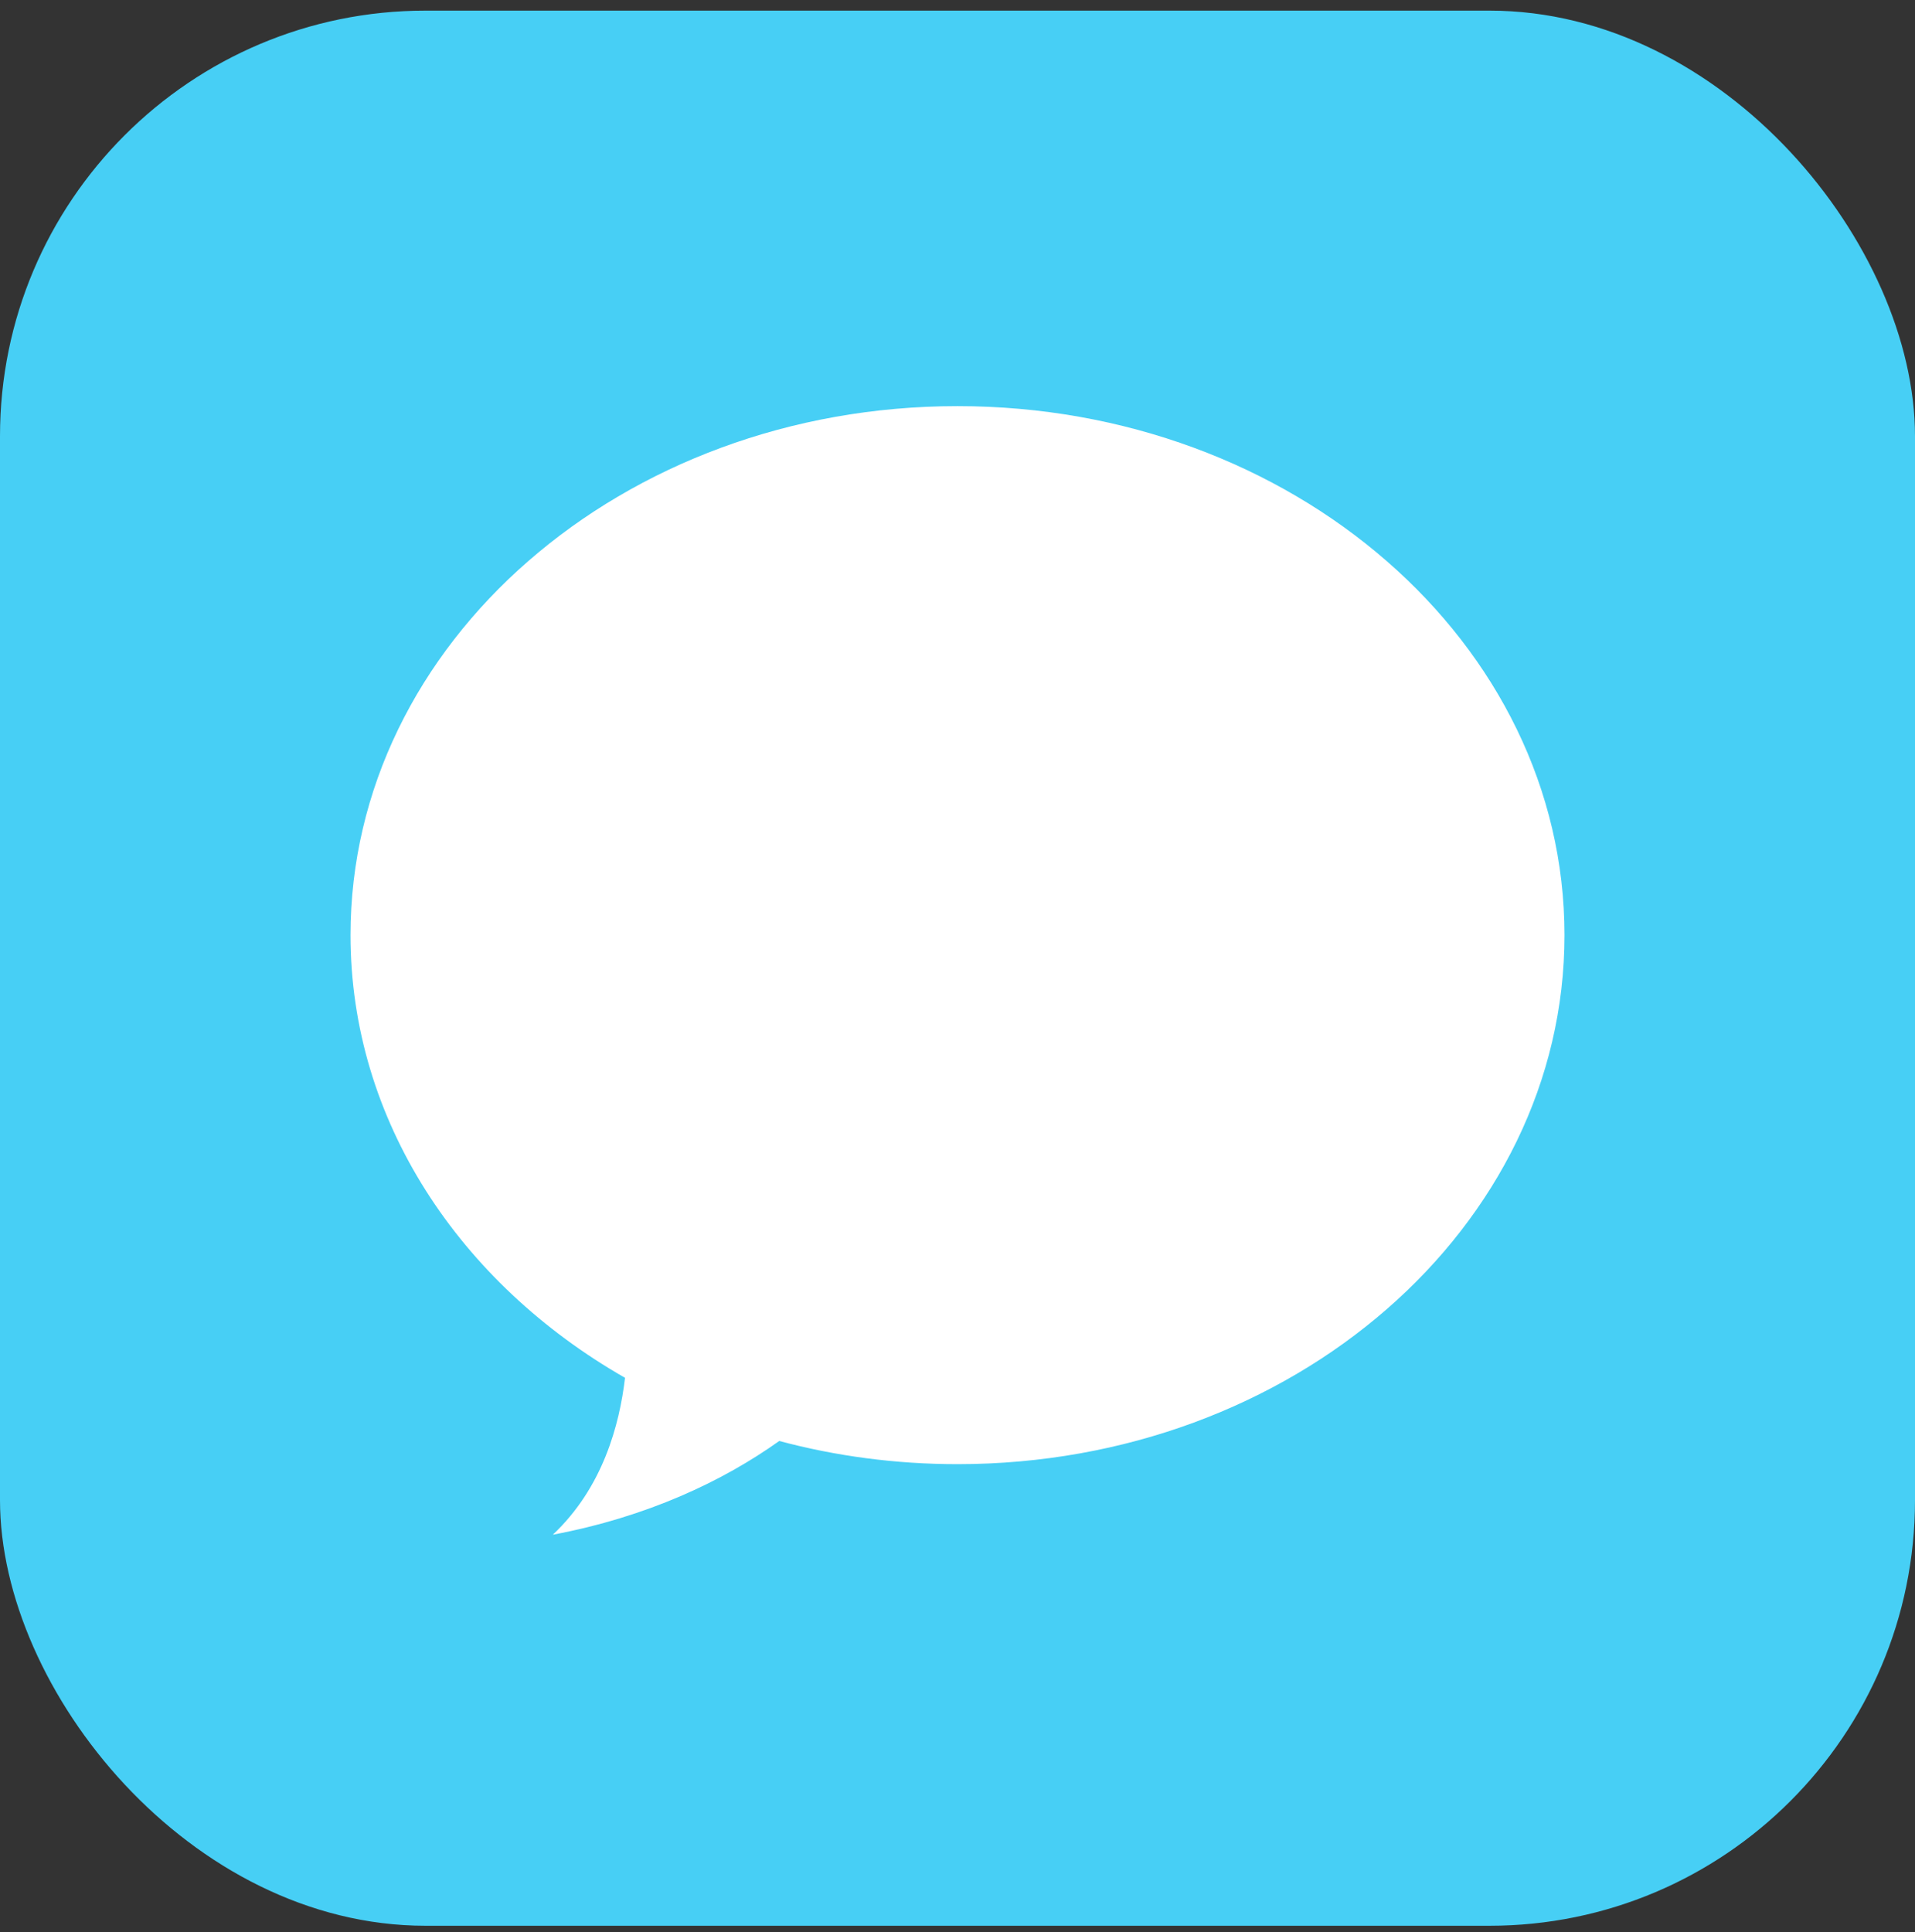
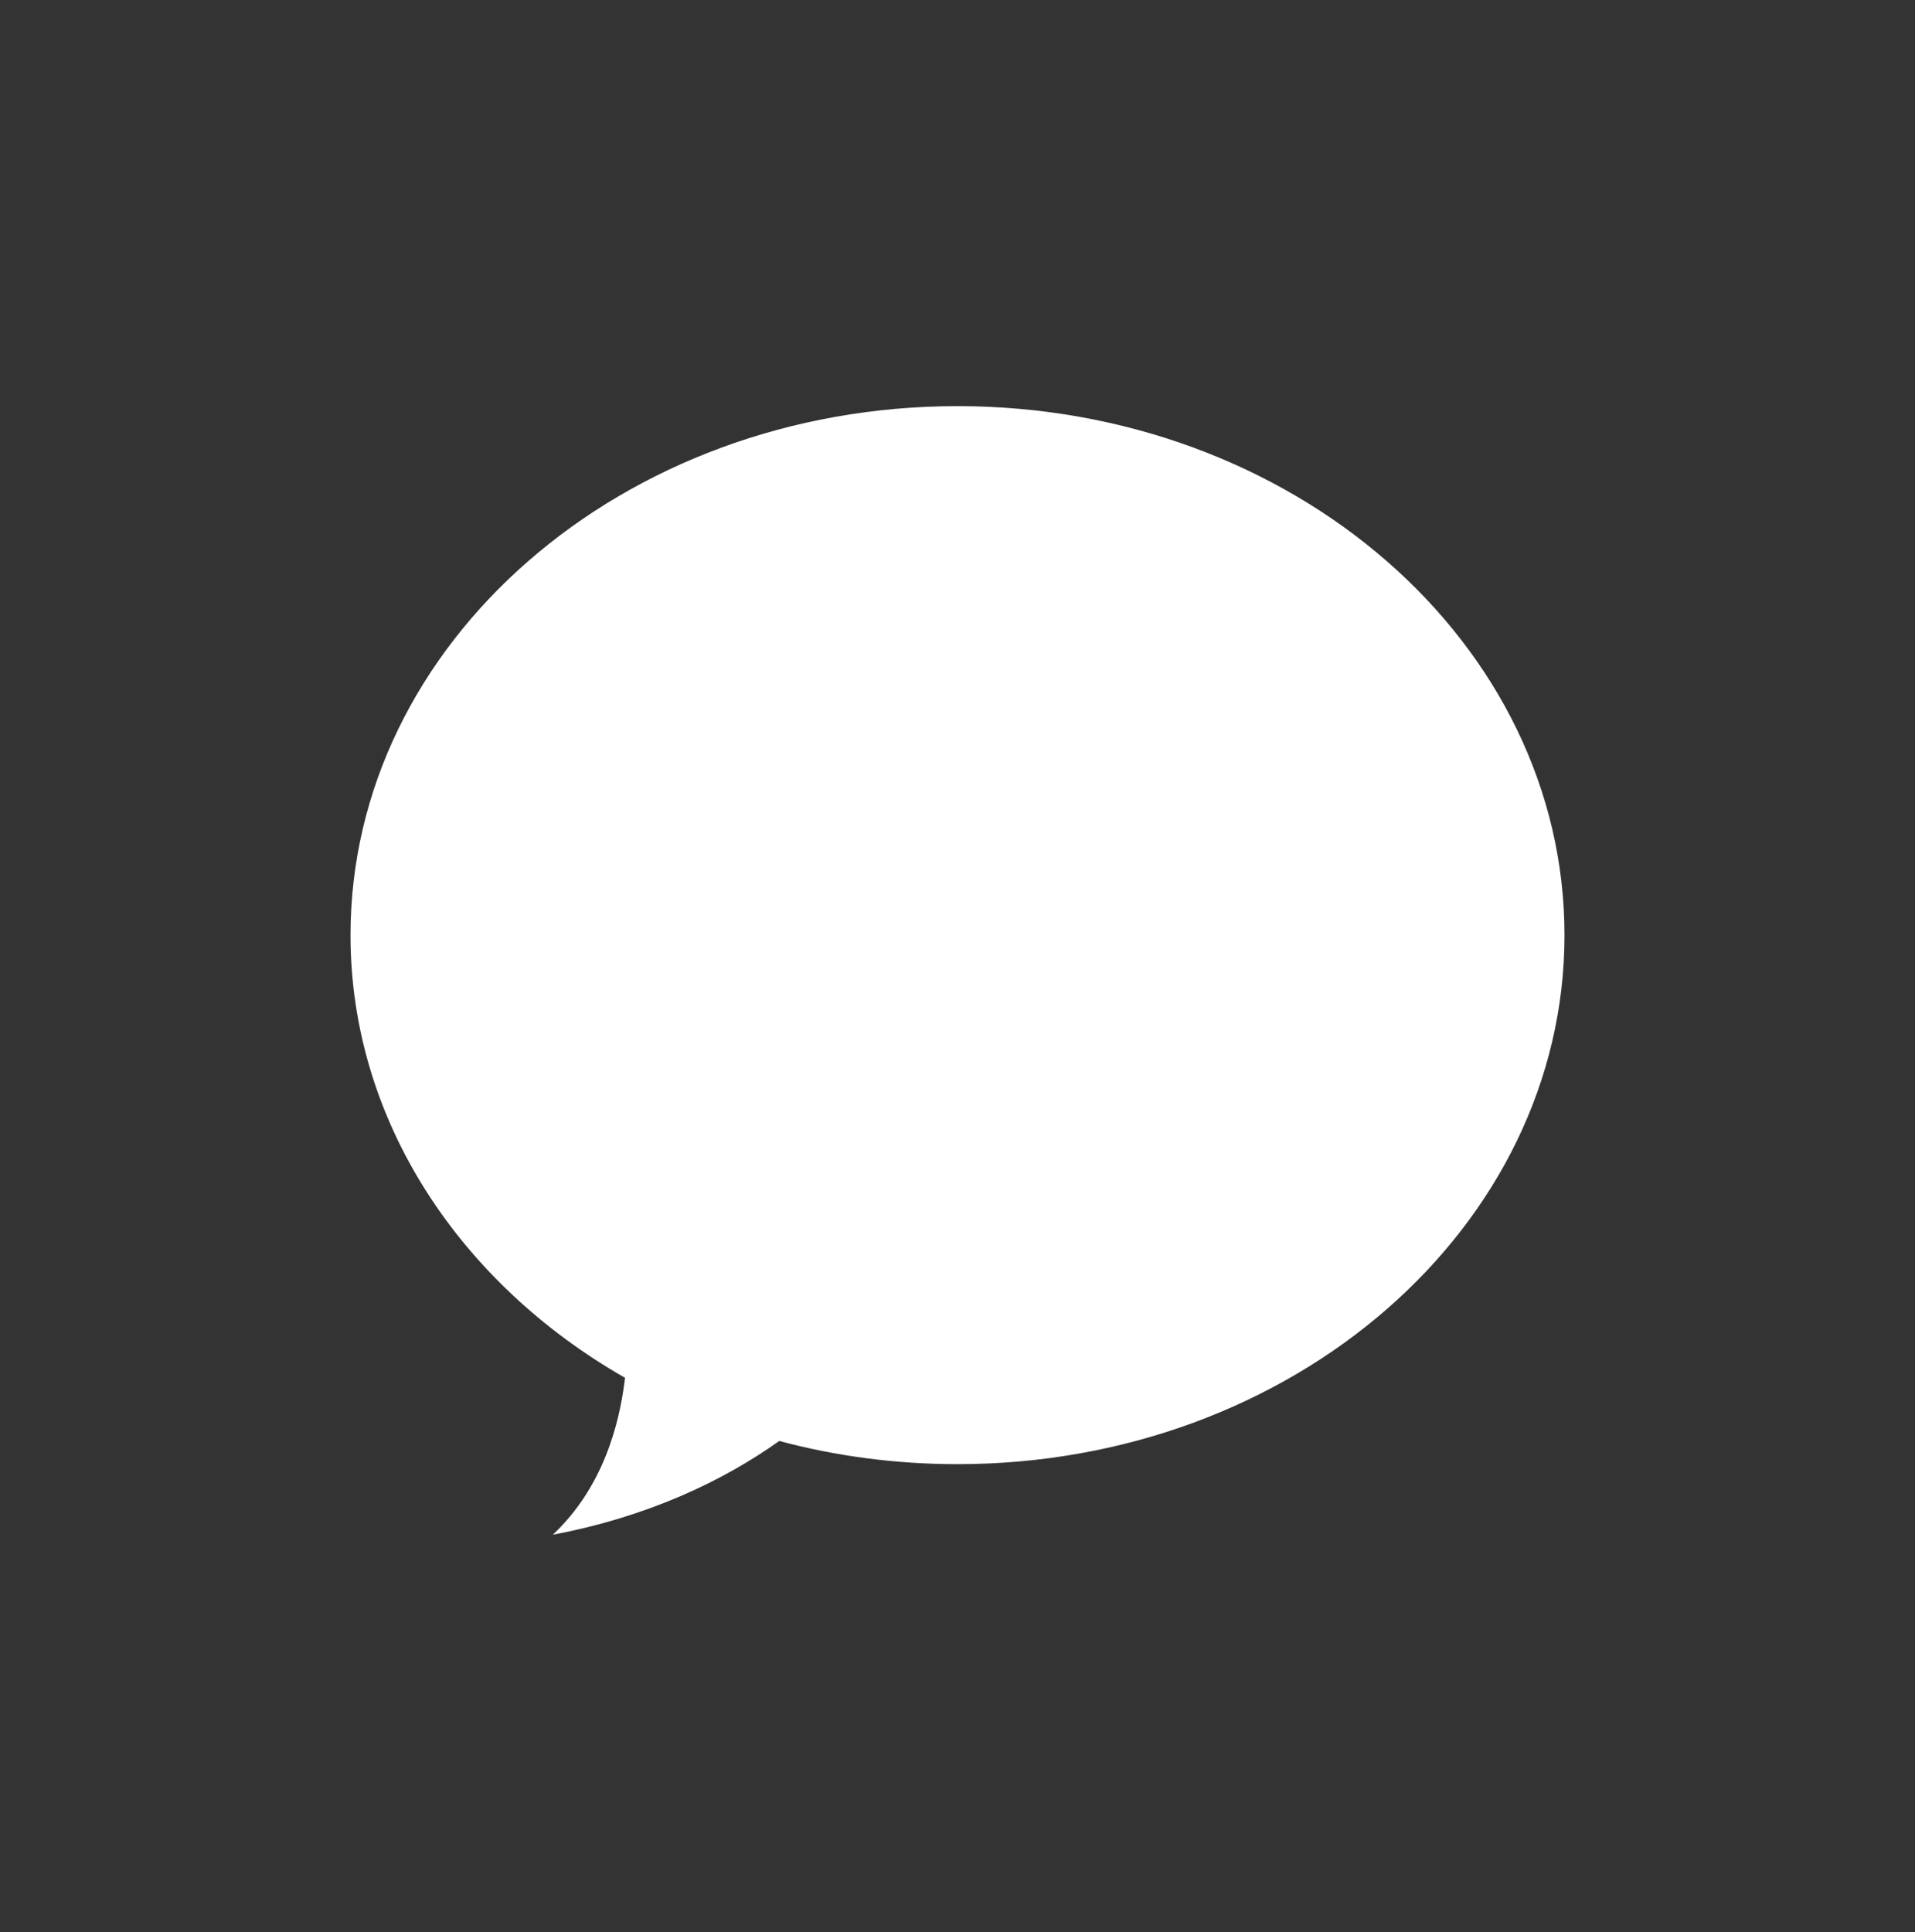
<svg xmlns="http://www.w3.org/2000/svg" width="112" height="113" viewBox="0 0 112 113" fill="none">
  <rect x="0" y="0" width="112" height="113" fill="#333333" stroke="none" />
-   <rect y="0.621" width="112" height="112" rx="24.889" fill="#47CFF5" />
-   <path d="M56 85.626C75.606 85.626 91.5 71.775 91.5 54.688C91.5 37.602 75.606 23.751 56 23.751C36.394 23.751 20.5 37.602 20.5 54.688C20.5 65.519 26.886 75.049 36.555 80.576C36.231 83.327 35.258 86.998 32.333 89.751C37.864 88.71 42.278 86.618 45.575 84.27C48.871 85.152 52.372 85.626 56 85.626Z" fill="white" />
+   <path d="M56 85.626C75.606 85.626 91.5 71.775 91.5 54.688C91.5 37.602 75.606 23.751 56 23.751C36.394 23.751 20.5 37.602 20.5 54.688C20.5 65.519 26.886 75.049 36.555 80.576C36.231 83.327 35.258 86.998 32.333 89.751C37.864 88.71 42.278 86.618 45.575 84.27C48.871 85.152 52.372 85.626 56 85.626" fill="white" />
</svg>